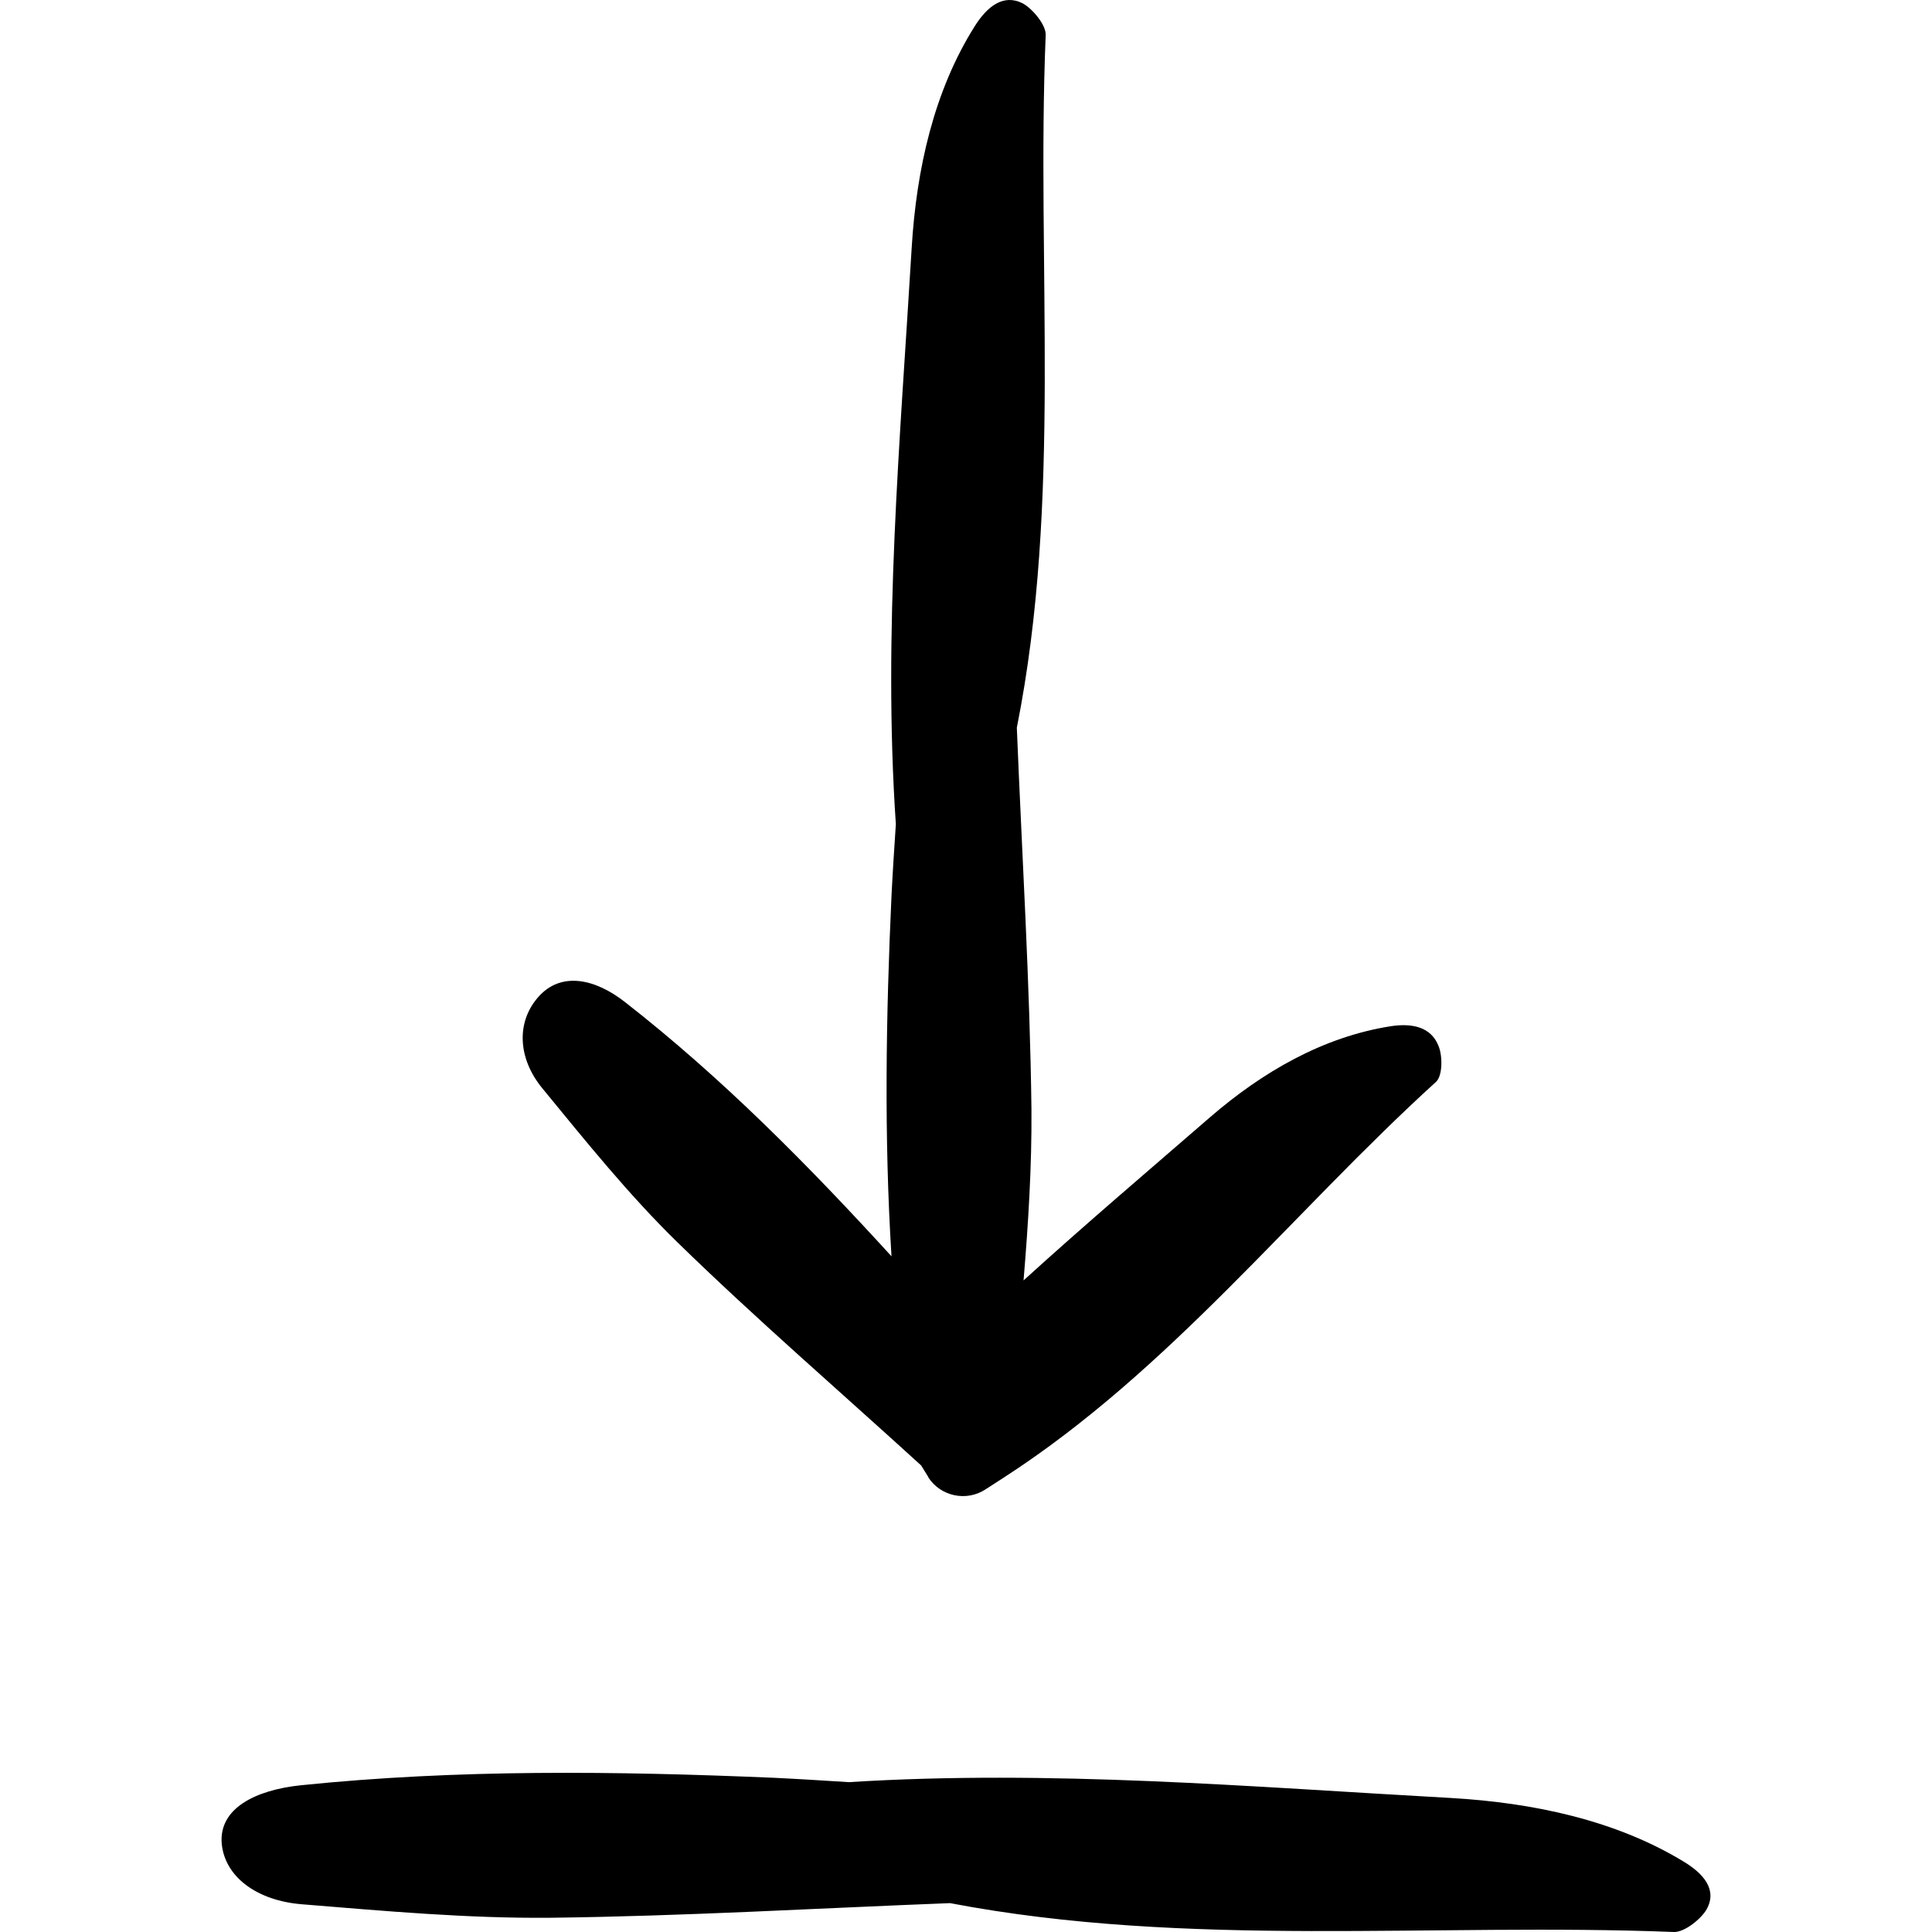
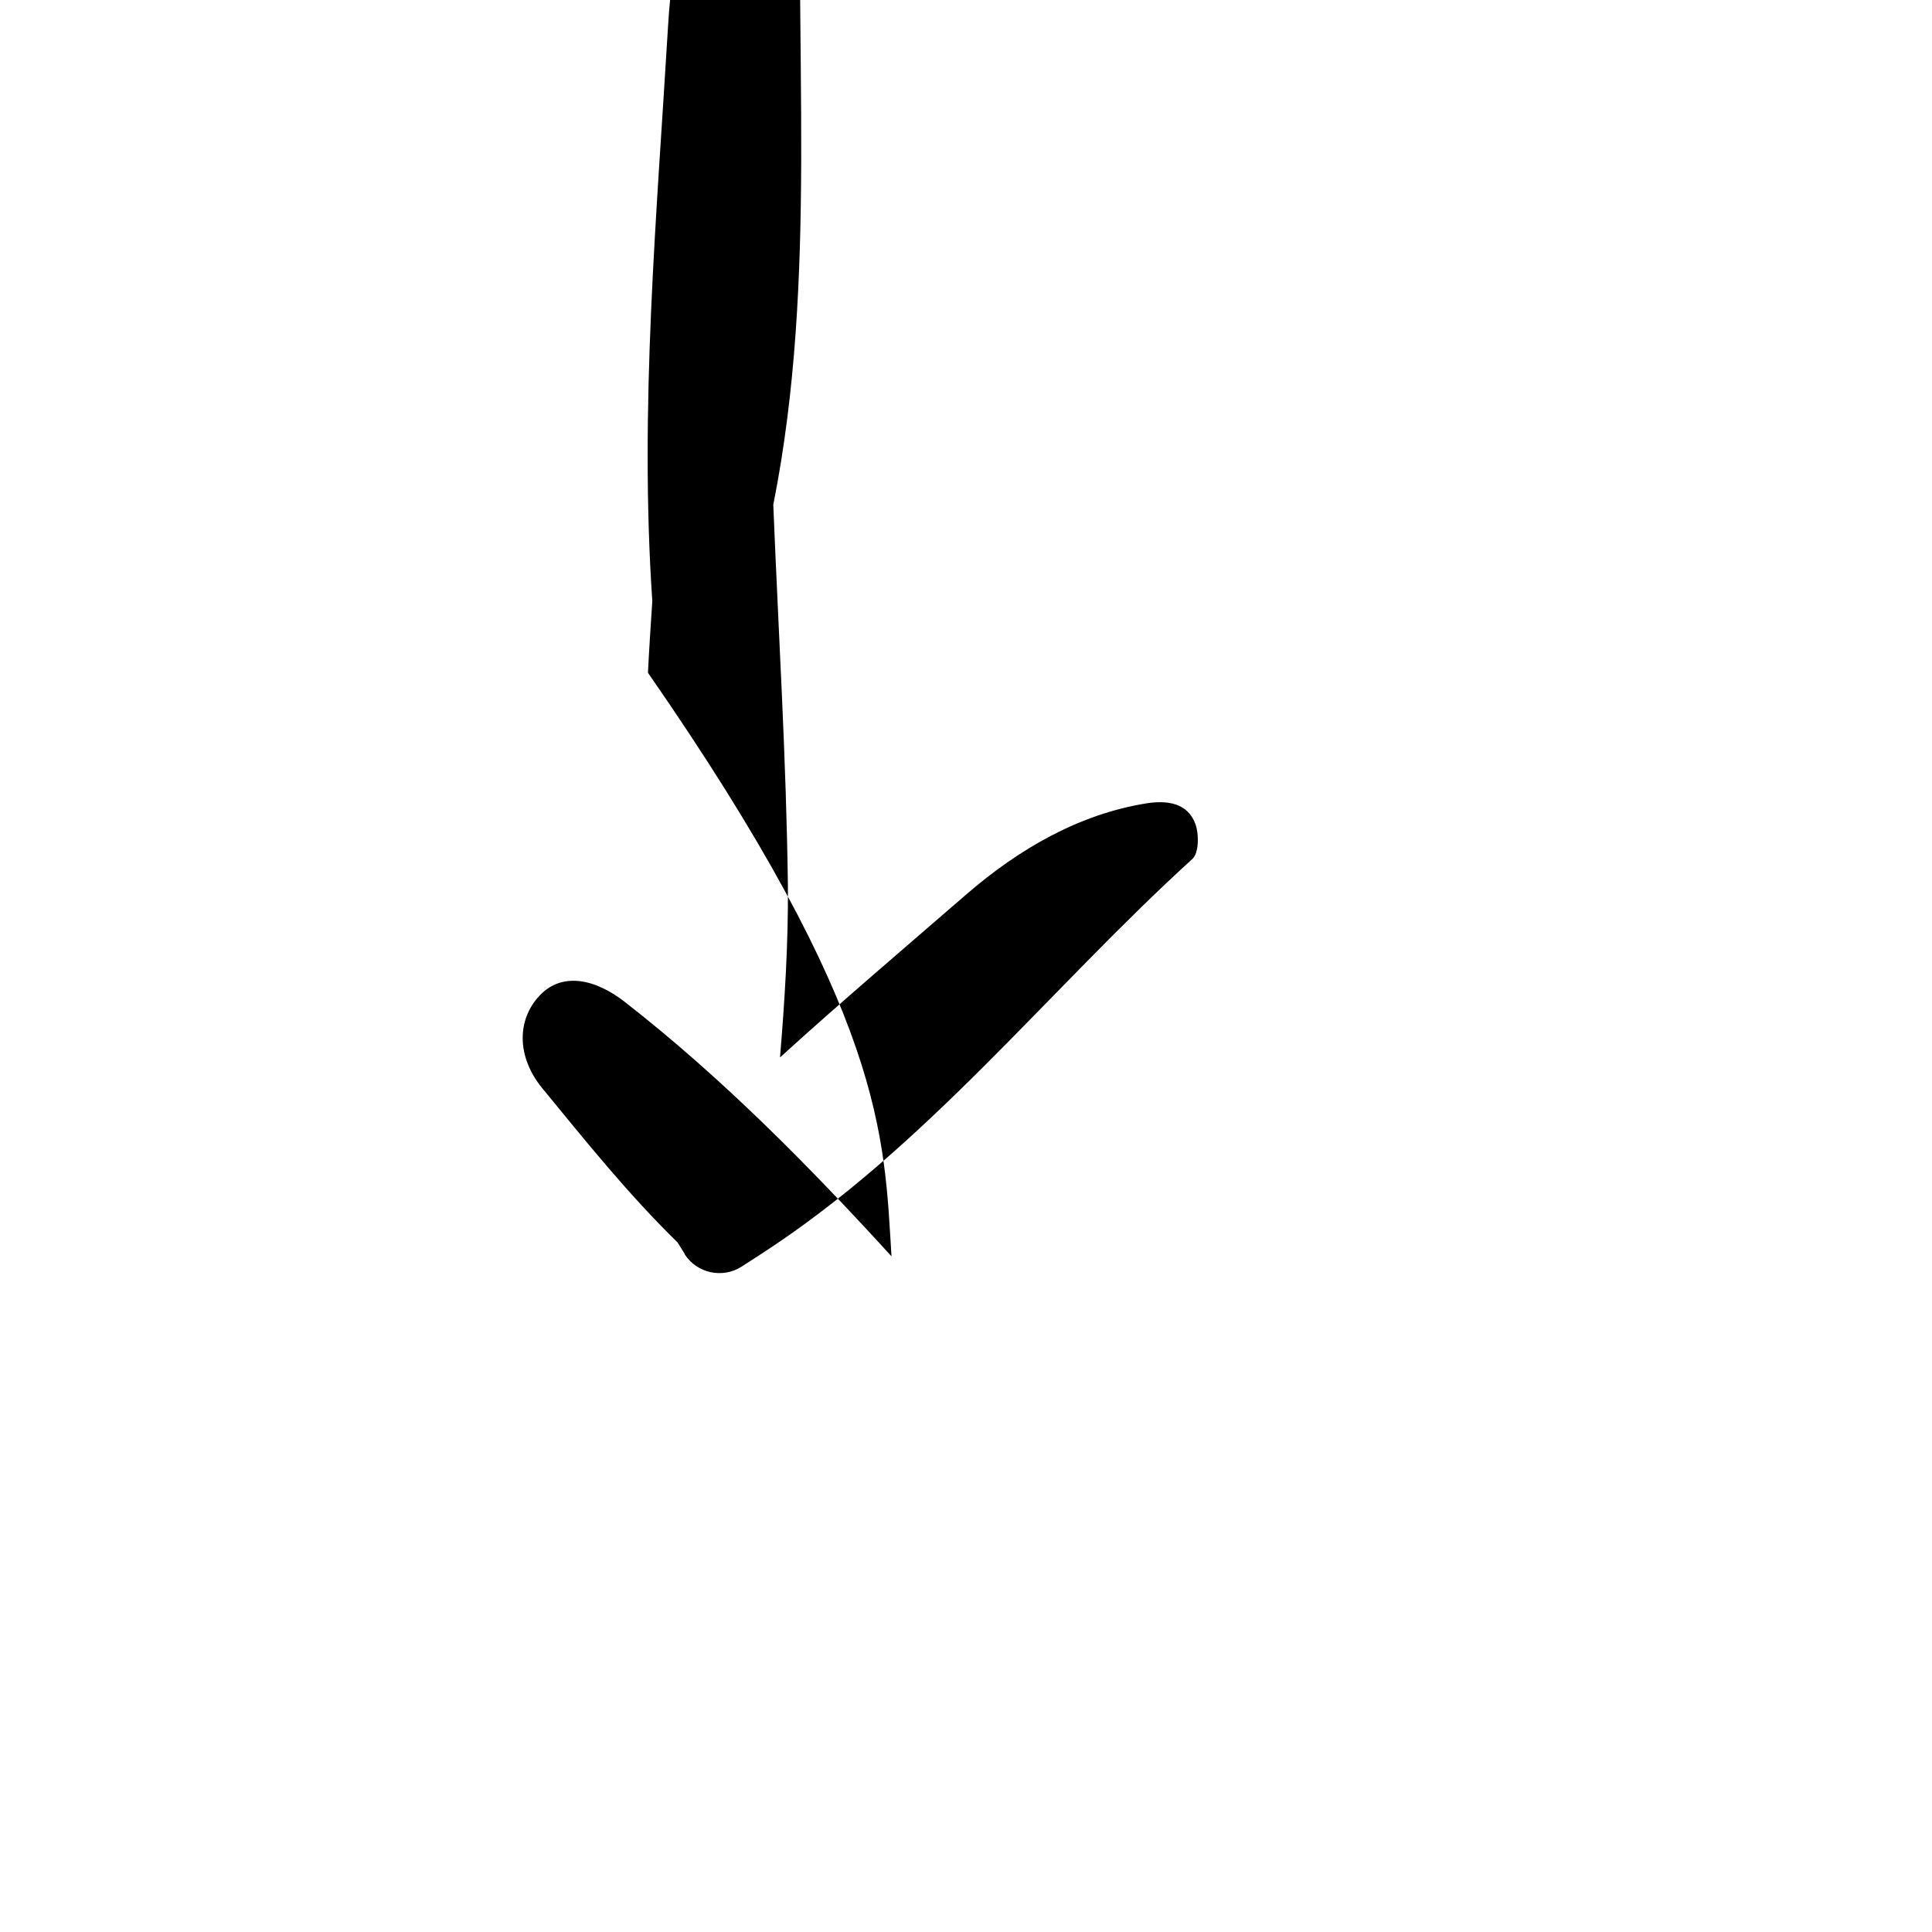
<svg xmlns="http://www.w3.org/2000/svg" version="1.1" id="Capa_1" x="0px" y="0px" viewBox="0 0 488.658 488.658" style="enable-background:new 0 0 488.658 488.658;" xml:space="preserve">
  <g>
    <g>
-       <path d="M225.485,317.756c-21-23-42.8-45.1-67.4-64.3c-7.4-5.8-16.2-8-22.1-1.1c-5.4,6.3-5,15.3,1.1,22.8    c11,13.4,21.9,27,34.3,39.1c19.9,19.4,41,37.6,61.6,56.4c0.6,1,1.2,1.9,1.8,2.9v0.1c3.1,4.8,9.6,6.2,14.4,3.1l4.8-3.1    c41.9-27.1,72.7-66.8,109.2-100c1.7-1.5,1.7-6.5,0.7-9c-1.9-5-6.8-5.9-12.1-5.1c-17.2,2.7-32.5,11.6-45.7,23    c-15.8,13.7-31.7,27.2-47.2,41.3c1.2-14.4,2.1-28.8,2-43.2c-0.4-32.2-2.4-64.4-3.7-96.6c11.5-57.7,4.9-116.8,7.3-175.2    c0.1-2.6-3.4-6.7-5.8-8c-4.9-2.5-9,0.8-12.1,5.7c-10.3,16.3-14.8,36.1-16,56.2c-2.9,48.5-7.3,97-4,145.7c-0.4,6-0.8,12.1-1.1,18.1    C224.085,256.956,223.585,287.456,225.485,317.756z" />
-       <path d="M214.685,450.756c-6.3-0.4-12.6-0.8-18.9-1.1c-40-1.7-80-2.2-119.8,1.9c-11.3,1.2-20.7,5.8-19.9,14.8    c0.8,8.3,8.8,14.4,20.4,15.3c20.9,1.7,41.9,3.6,62.8,3.4c33.7-0.4,67.3-2.4,101-3.7c60.3,11.5,122.1,4.9,183.1,7.3    c2.7,0.1,7-3.4,8.3-5.8c2.7-4.9-0.8-9-6-12.1c-17-10.3-37.7-14.8-58.8-16C316.385,451.956,265.685,447.556,214.685,450.756z" />
+       <path d="M225.485,317.756c-21-23-42.8-45.1-67.4-64.3c-7.4-5.8-16.2-8-22.1-1.1c-5.4,6.3-5,15.3,1.1,22.8    c11,13.4,21.9,27,34.3,39.1c0.6,1,1.2,1.9,1.8,2.9v0.1c3.1,4.8,9.6,6.2,14.4,3.1l4.8-3.1    c41.9-27.1,72.7-66.8,109.2-100c1.7-1.5,1.7-6.5,0.7-9c-1.9-5-6.8-5.9-12.1-5.1c-17.2,2.7-32.5,11.6-45.7,23    c-15.8,13.7-31.7,27.2-47.2,41.3c1.2-14.4,2.1-28.8,2-43.2c-0.4-32.2-2.4-64.4-3.7-96.6c11.5-57.7,4.9-116.8,7.3-175.2    c0.1-2.6-3.4-6.7-5.8-8c-4.9-2.5-9,0.8-12.1,5.7c-10.3,16.3-14.8,36.1-16,56.2c-2.9,48.5-7.3,97-4,145.7c-0.4,6-0.8,12.1-1.1,18.1    C224.085,256.956,223.585,287.456,225.485,317.756z" />
    </g>
  </g>
  <g>
</g>
  <g>
</g>
  <g>
</g>
  <g>
</g>
  <g>
</g>
  <g>
</g>
  <g>
</g>
  <g>
</g>
  <g>
</g>
  <g>
</g>
  <g>
</g>
  <g>
</g>
  <g>
</g>
  <g>
</g>
  <g>
</g>
</svg>